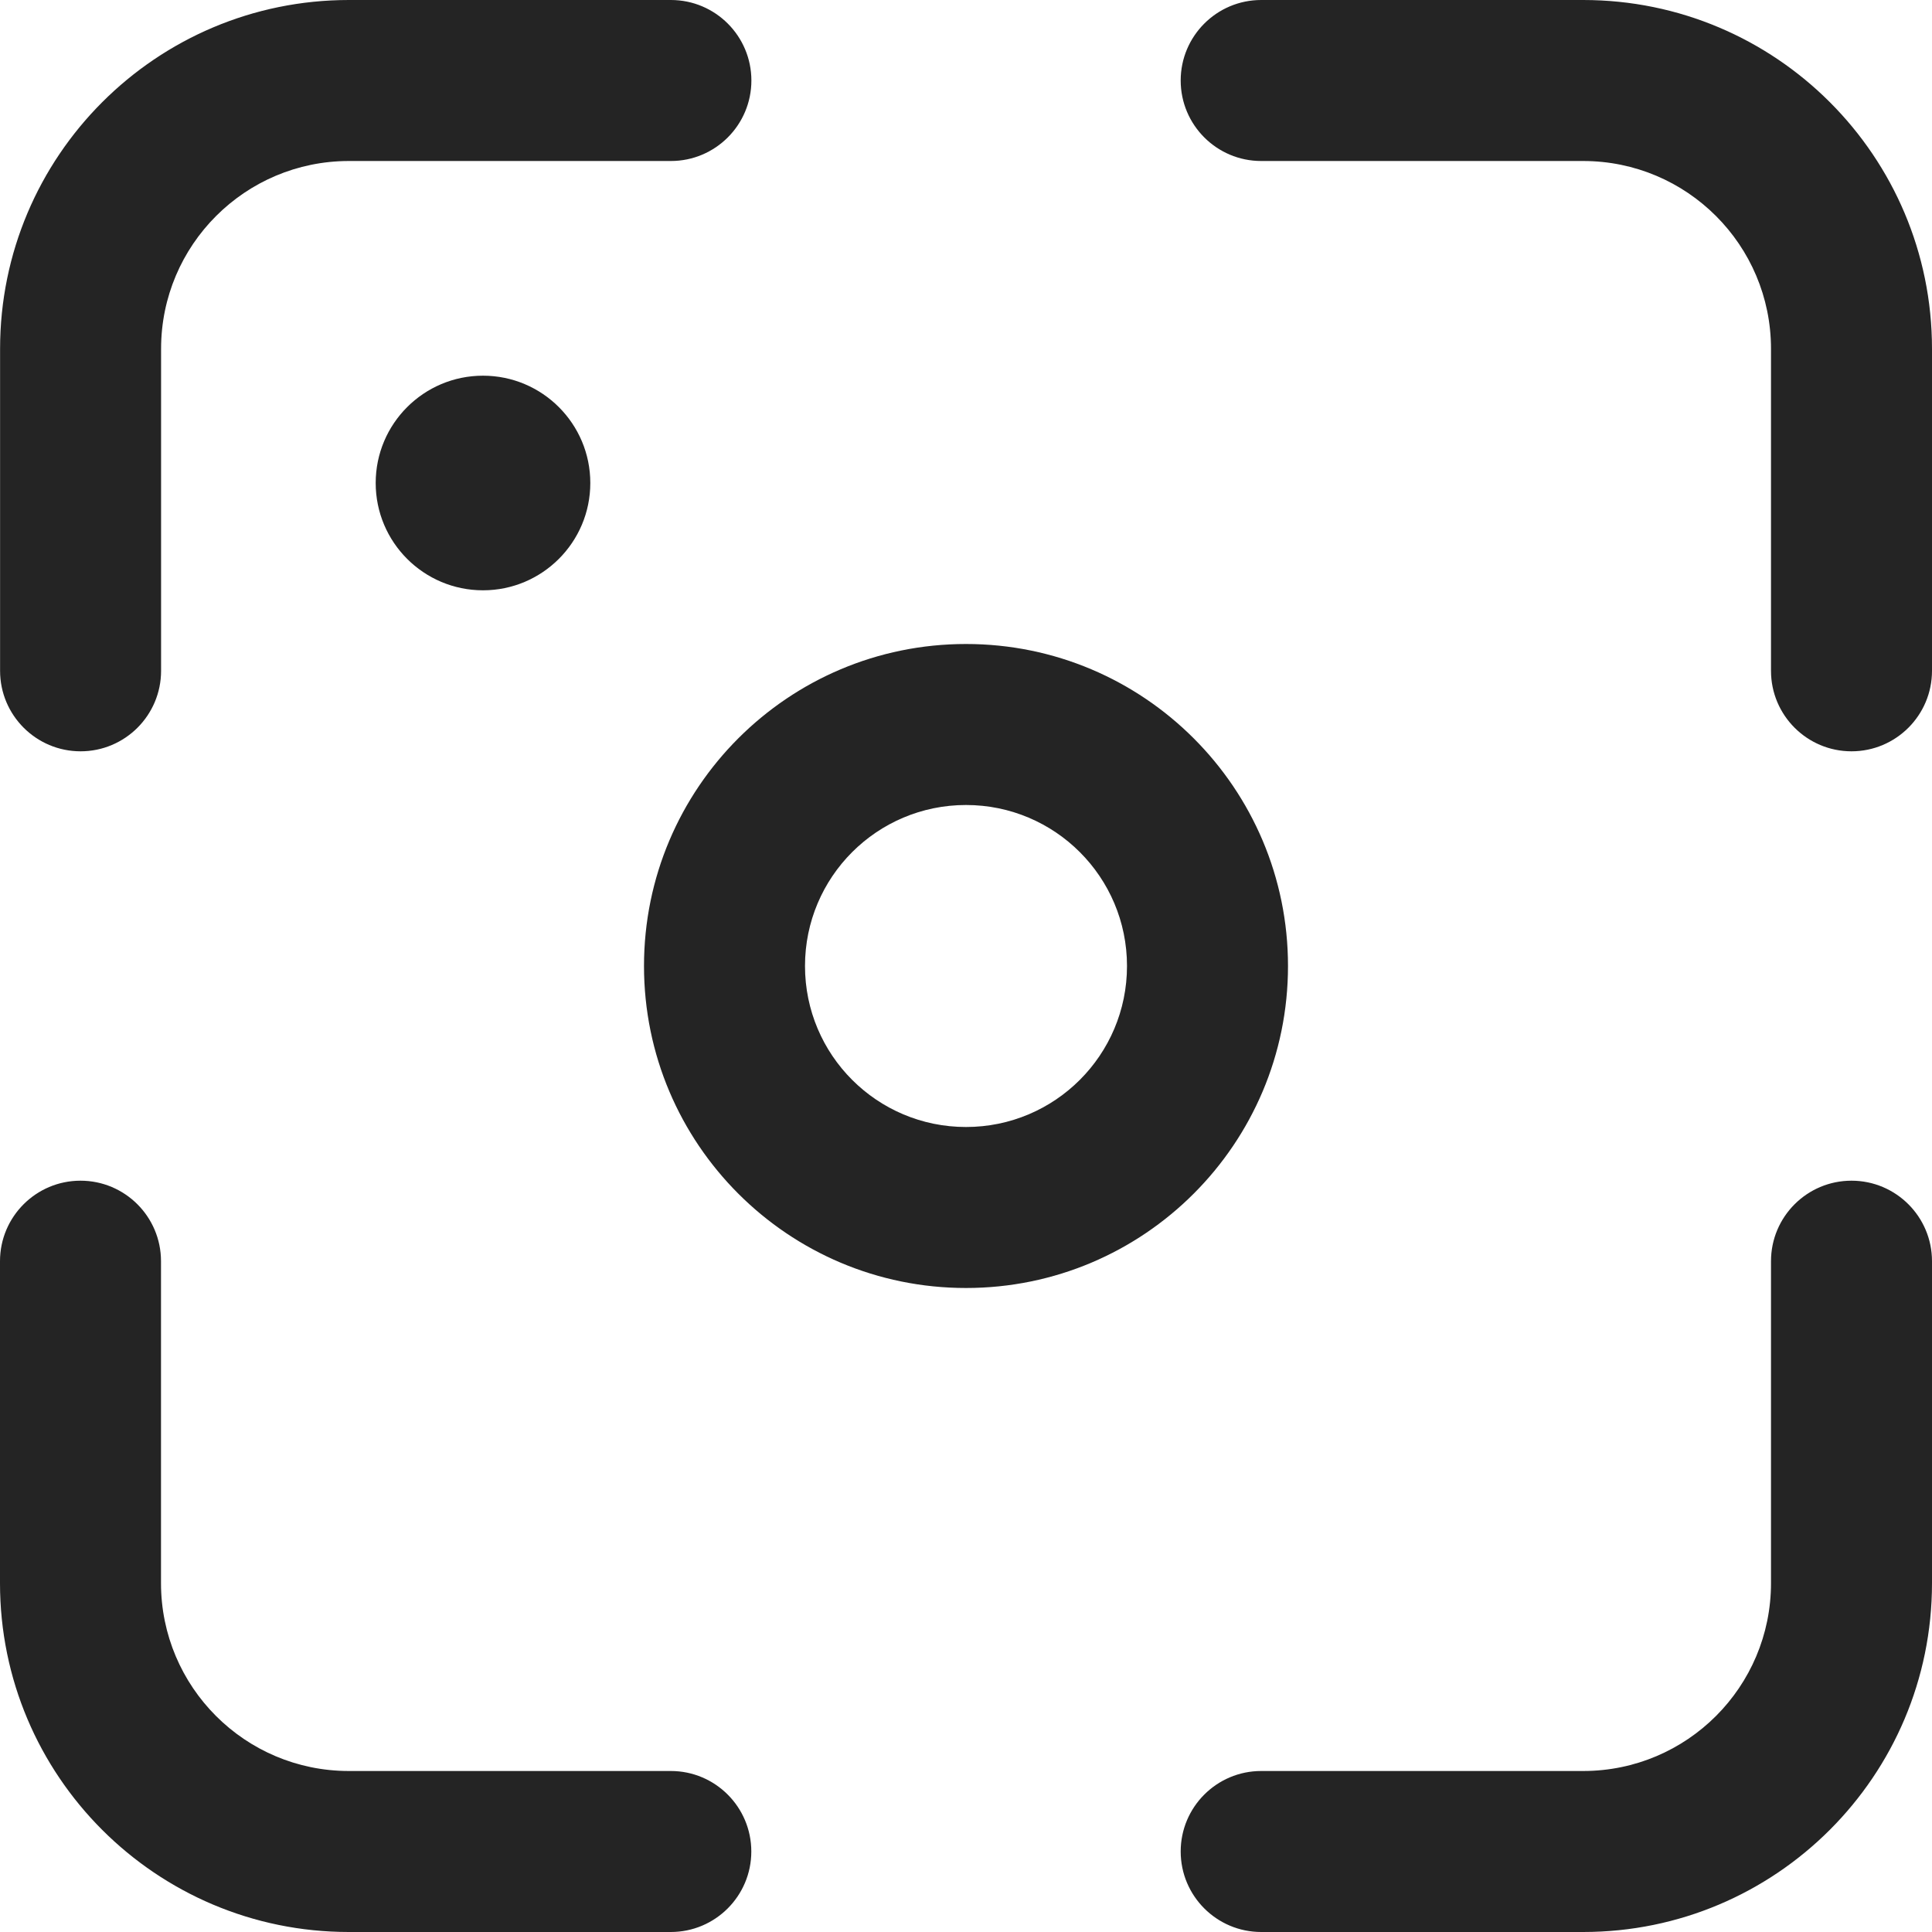
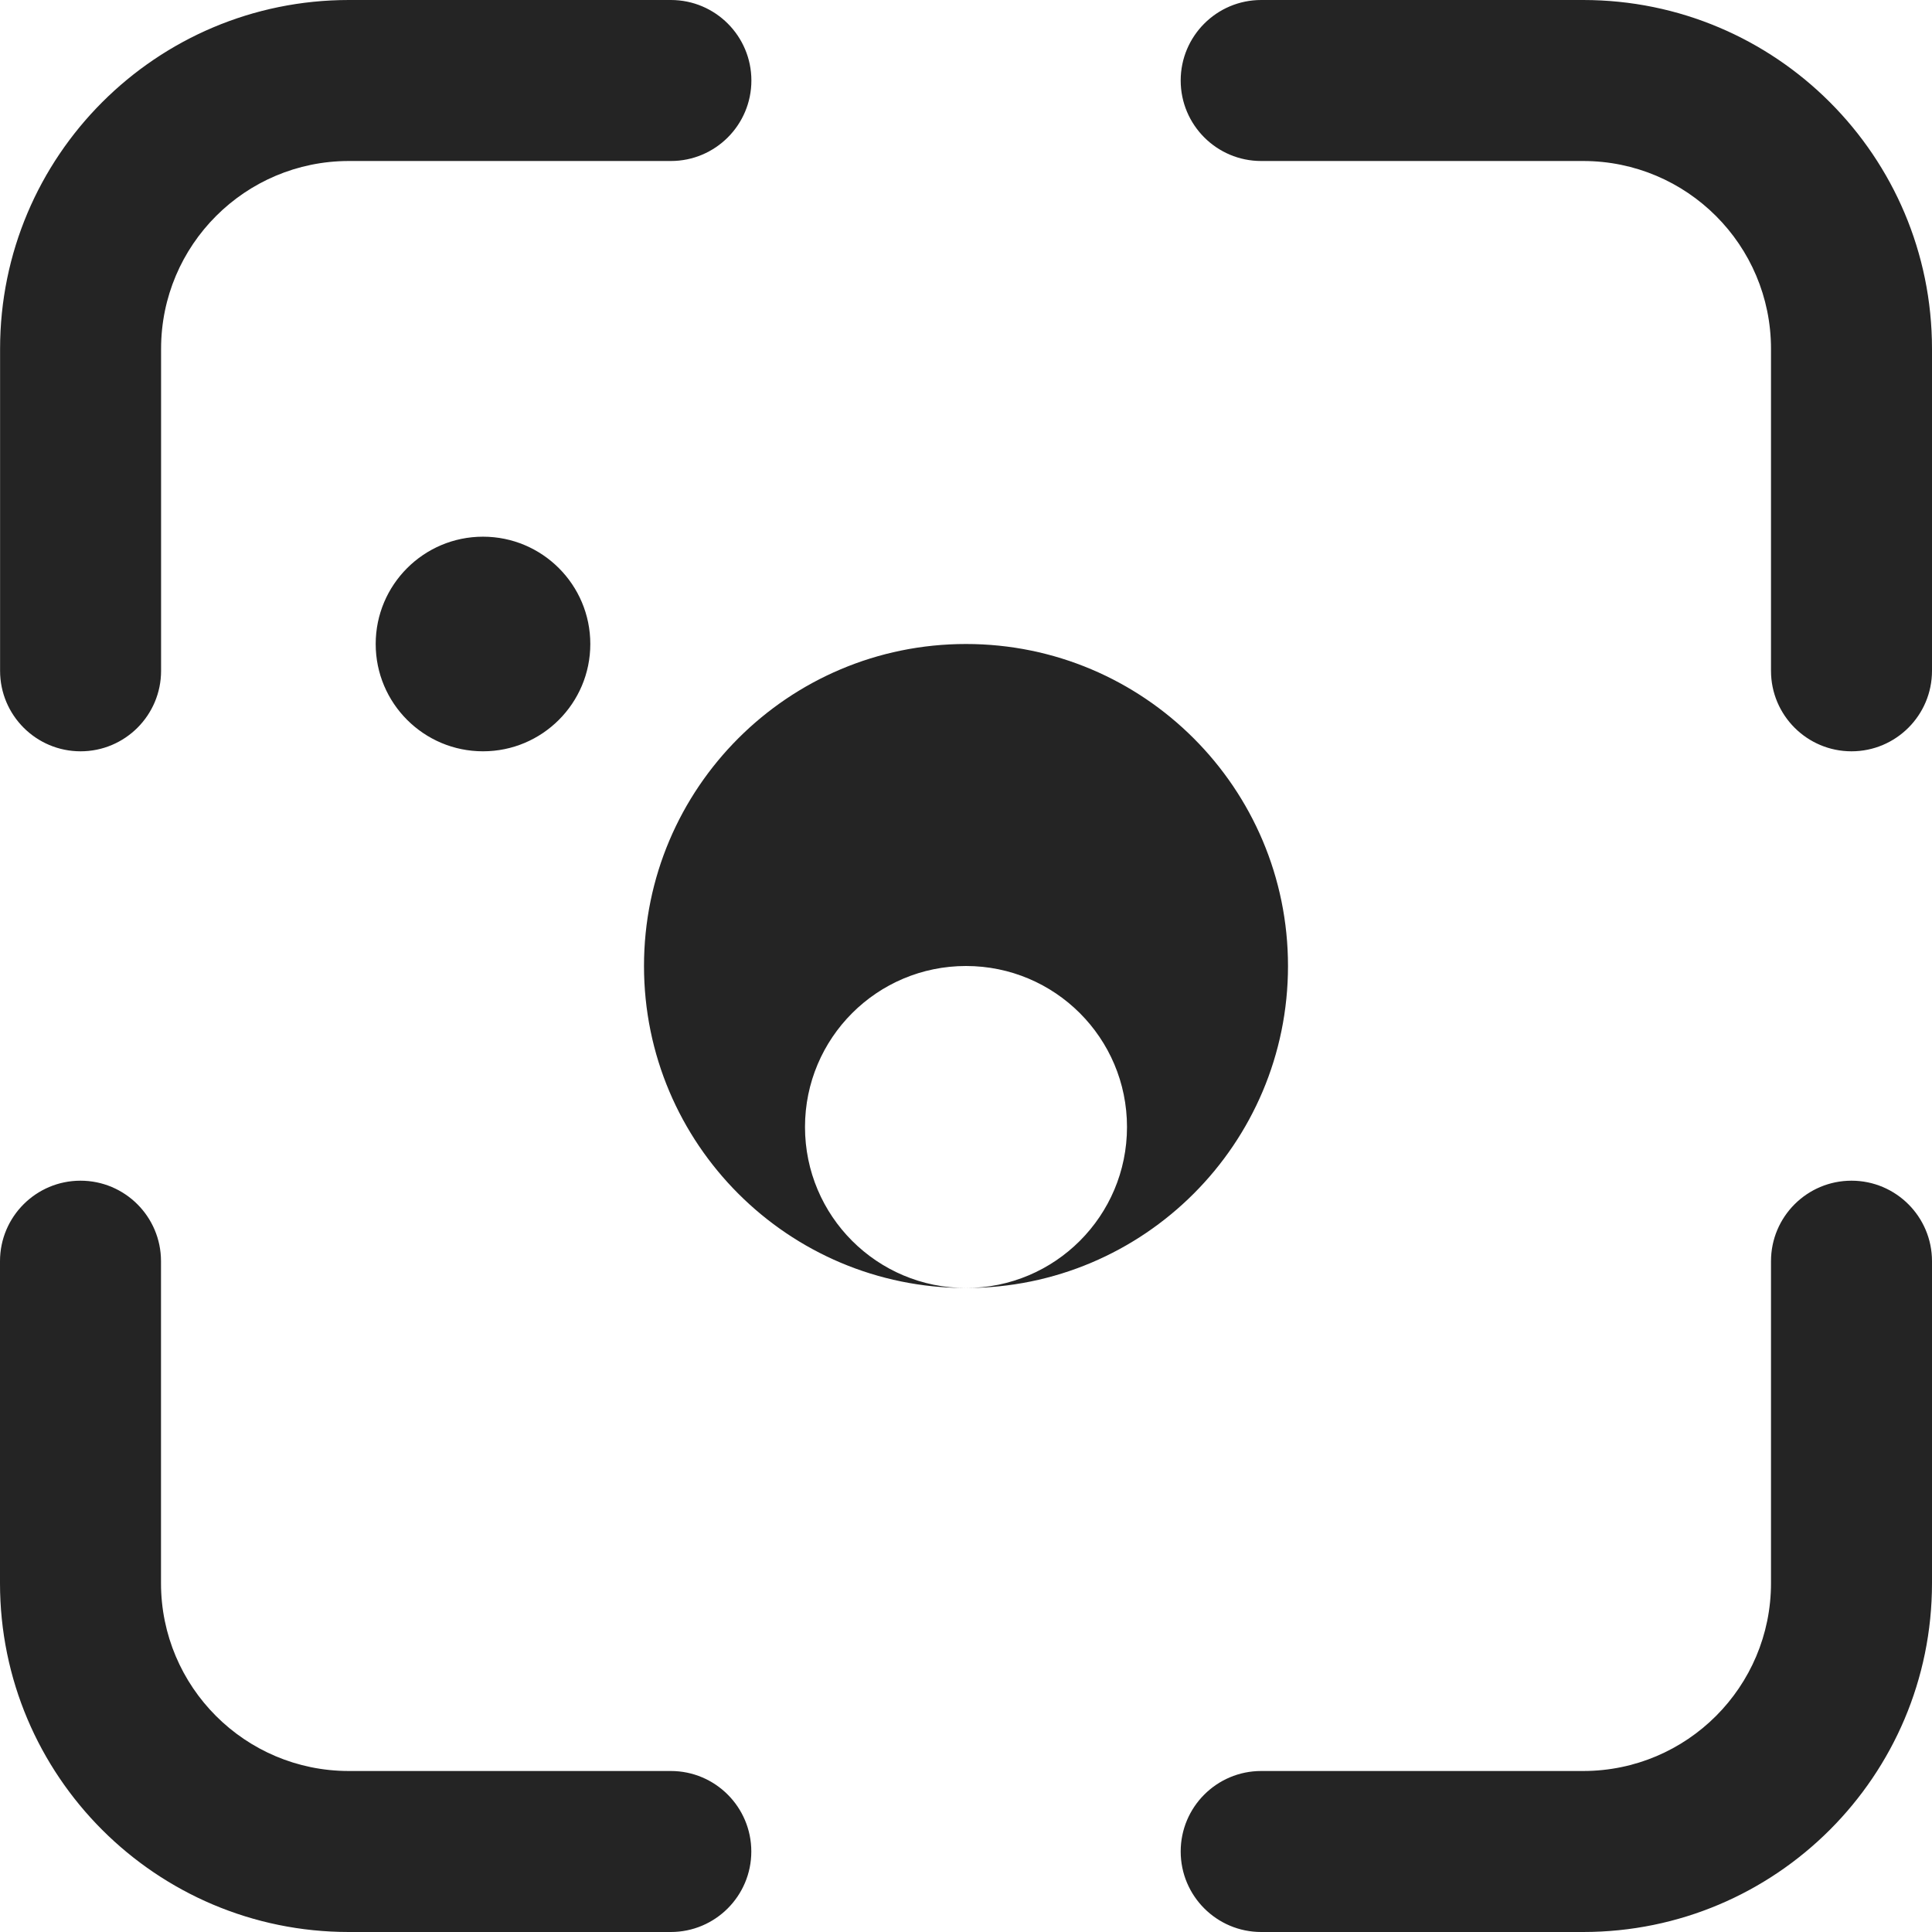
<svg xmlns="http://www.w3.org/2000/svg" fill="none" height="24" viewBox="0 0 24 24" width="24">
-   <path d="m19.667 0c2.393 0 4.333 1.94 4.333 4.333v4c0 .552-.448 1-1 1s-1-.448-1-1v-4c0-1.289-1.045-2.333-2.333-2.333h-4c-.552 0-1-.448-1-1s.448-1 1-1zm-15.333 0c-2.393 0-4.333 1.94-4.333 4.333v4c0 .552.448 1 1 1s1-.448 1-1v-4c0-1.289 1.045-2.333 2.333-2.333h4c.552 0 1-.448 1-1s-.448-1-1-1zm15.333 24c2.393 0 4.333-1.94 4.333-4.333v-4c0-.552-.448-1-1-1s-1 .448-1 1v4c0 1.289-1.045 2.333-2.333 2.333h-4c-.552 0-1 .448-1 1s.448 1 1 1zm-19.667-4.333c0 2.393 1.94 4.333 4.333 4.333h4c.552 0 1-.448 1-1s-.448-1-1-1h-4c-1.289 0-2.333-1.045-2.333-2.333v-4c0-.552-.448-1-1-1s-1 .448-1 1zm12-3.667c2.209 0 4-1.791 4-4s-1.791-4-4-4-4 1.791-4 4 1.791 4 4 4zm0-2c-1.105 0-2-.895-2-2s.895-2 2-2 2 .895 2 2-.895 2-2 2zm-6-6.667c.736 0 1.333-.597 1.333-1.333 0-.736-.597-1.333-1.333-1.333-.736 0-1.333.597-1.333 1.333 0 .736.597 1.333 1.333 1.333z" fill="#242424" />
+   <path d="m19.667 0c2.393 0 4.333 1.94 4.333 4.333v4c0 .552-.448 1-1 1s-1-.448-1-1v-4c0-1.289-1.045-2.333-2.333-2.333h-4c-.552 0-1-.448-1-1s.448-1 1-1zm-15.333 0c-2.393 0-4.333 1.94-4.333 4.333v4c0 .552.448 1 1 1s1-.448 1-1v-4c0-1.289 1.045-2.333 2.333-2.333h4c.552 0 1-.448 1-1s-.448-1-1-1zm15.333 24c2.393 0 4.333-1.94 4.333-4.333v-4c0-.552-.448-1-1-1s-1 .448-1 1v4c0 1.289-1.045 2.333-2.333 2.333h-4c-.552 0-1 .448-1 1s.448 1 1 1zm-19.667-4.333c0 2.393 1.94 4.333 4.333 4.333h4c.552 0 1-.448 1-1s-.448-1-1-1h-4c-1.289 0-2.333-1.045-2.333-2.333v-4c0-.552-.448-1-1-1s-1 .448-1 1zm12-3.667c2.209 0 4-1.791 4-4s-1.791-4-4-4-4 1.791-4 4 1.791 4 4 4zc-1.105 0-2-.895-2-2s.895-2 2-2 2 .895 2 2-.895 2-2 2zm-6-6.667c.736 0 1.333-.597 1.333-1.333 0-.736-.597-1.333-1.333-1.333-.736 0-1.333.597-1.333 1.333 0 .736.597 1.333 1.333 1.333z" fill="#242424" />
</svg>